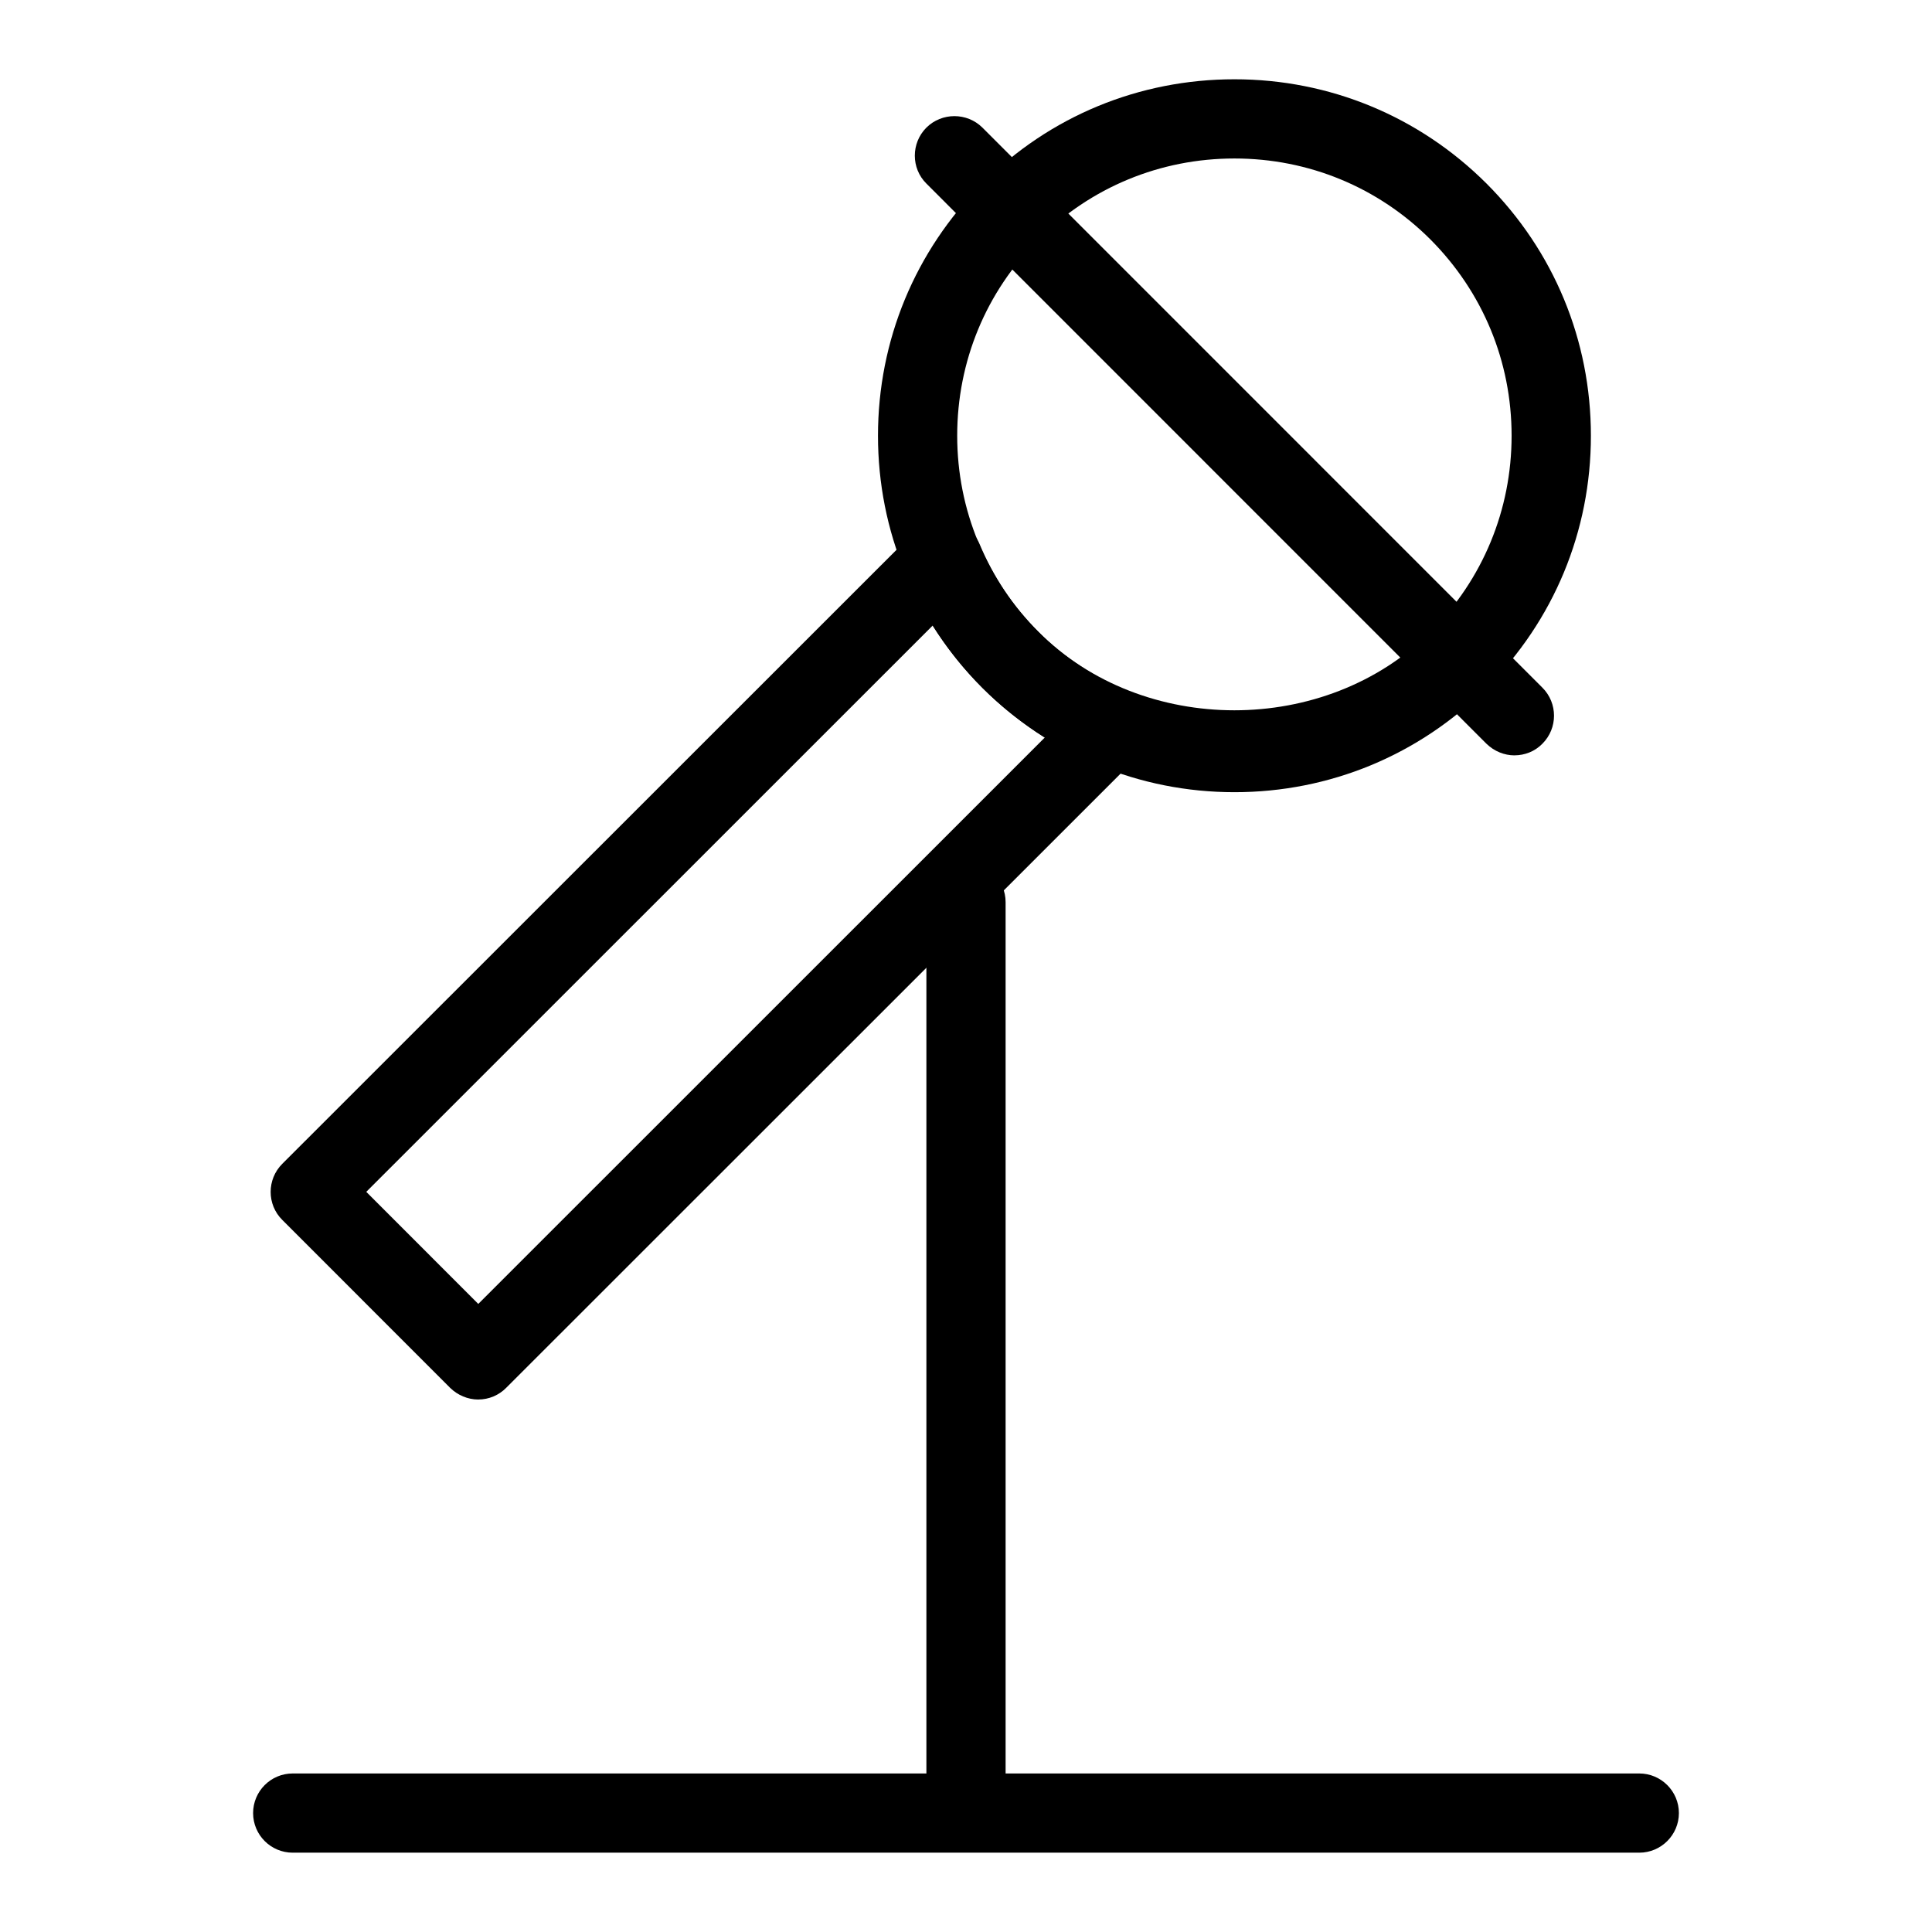
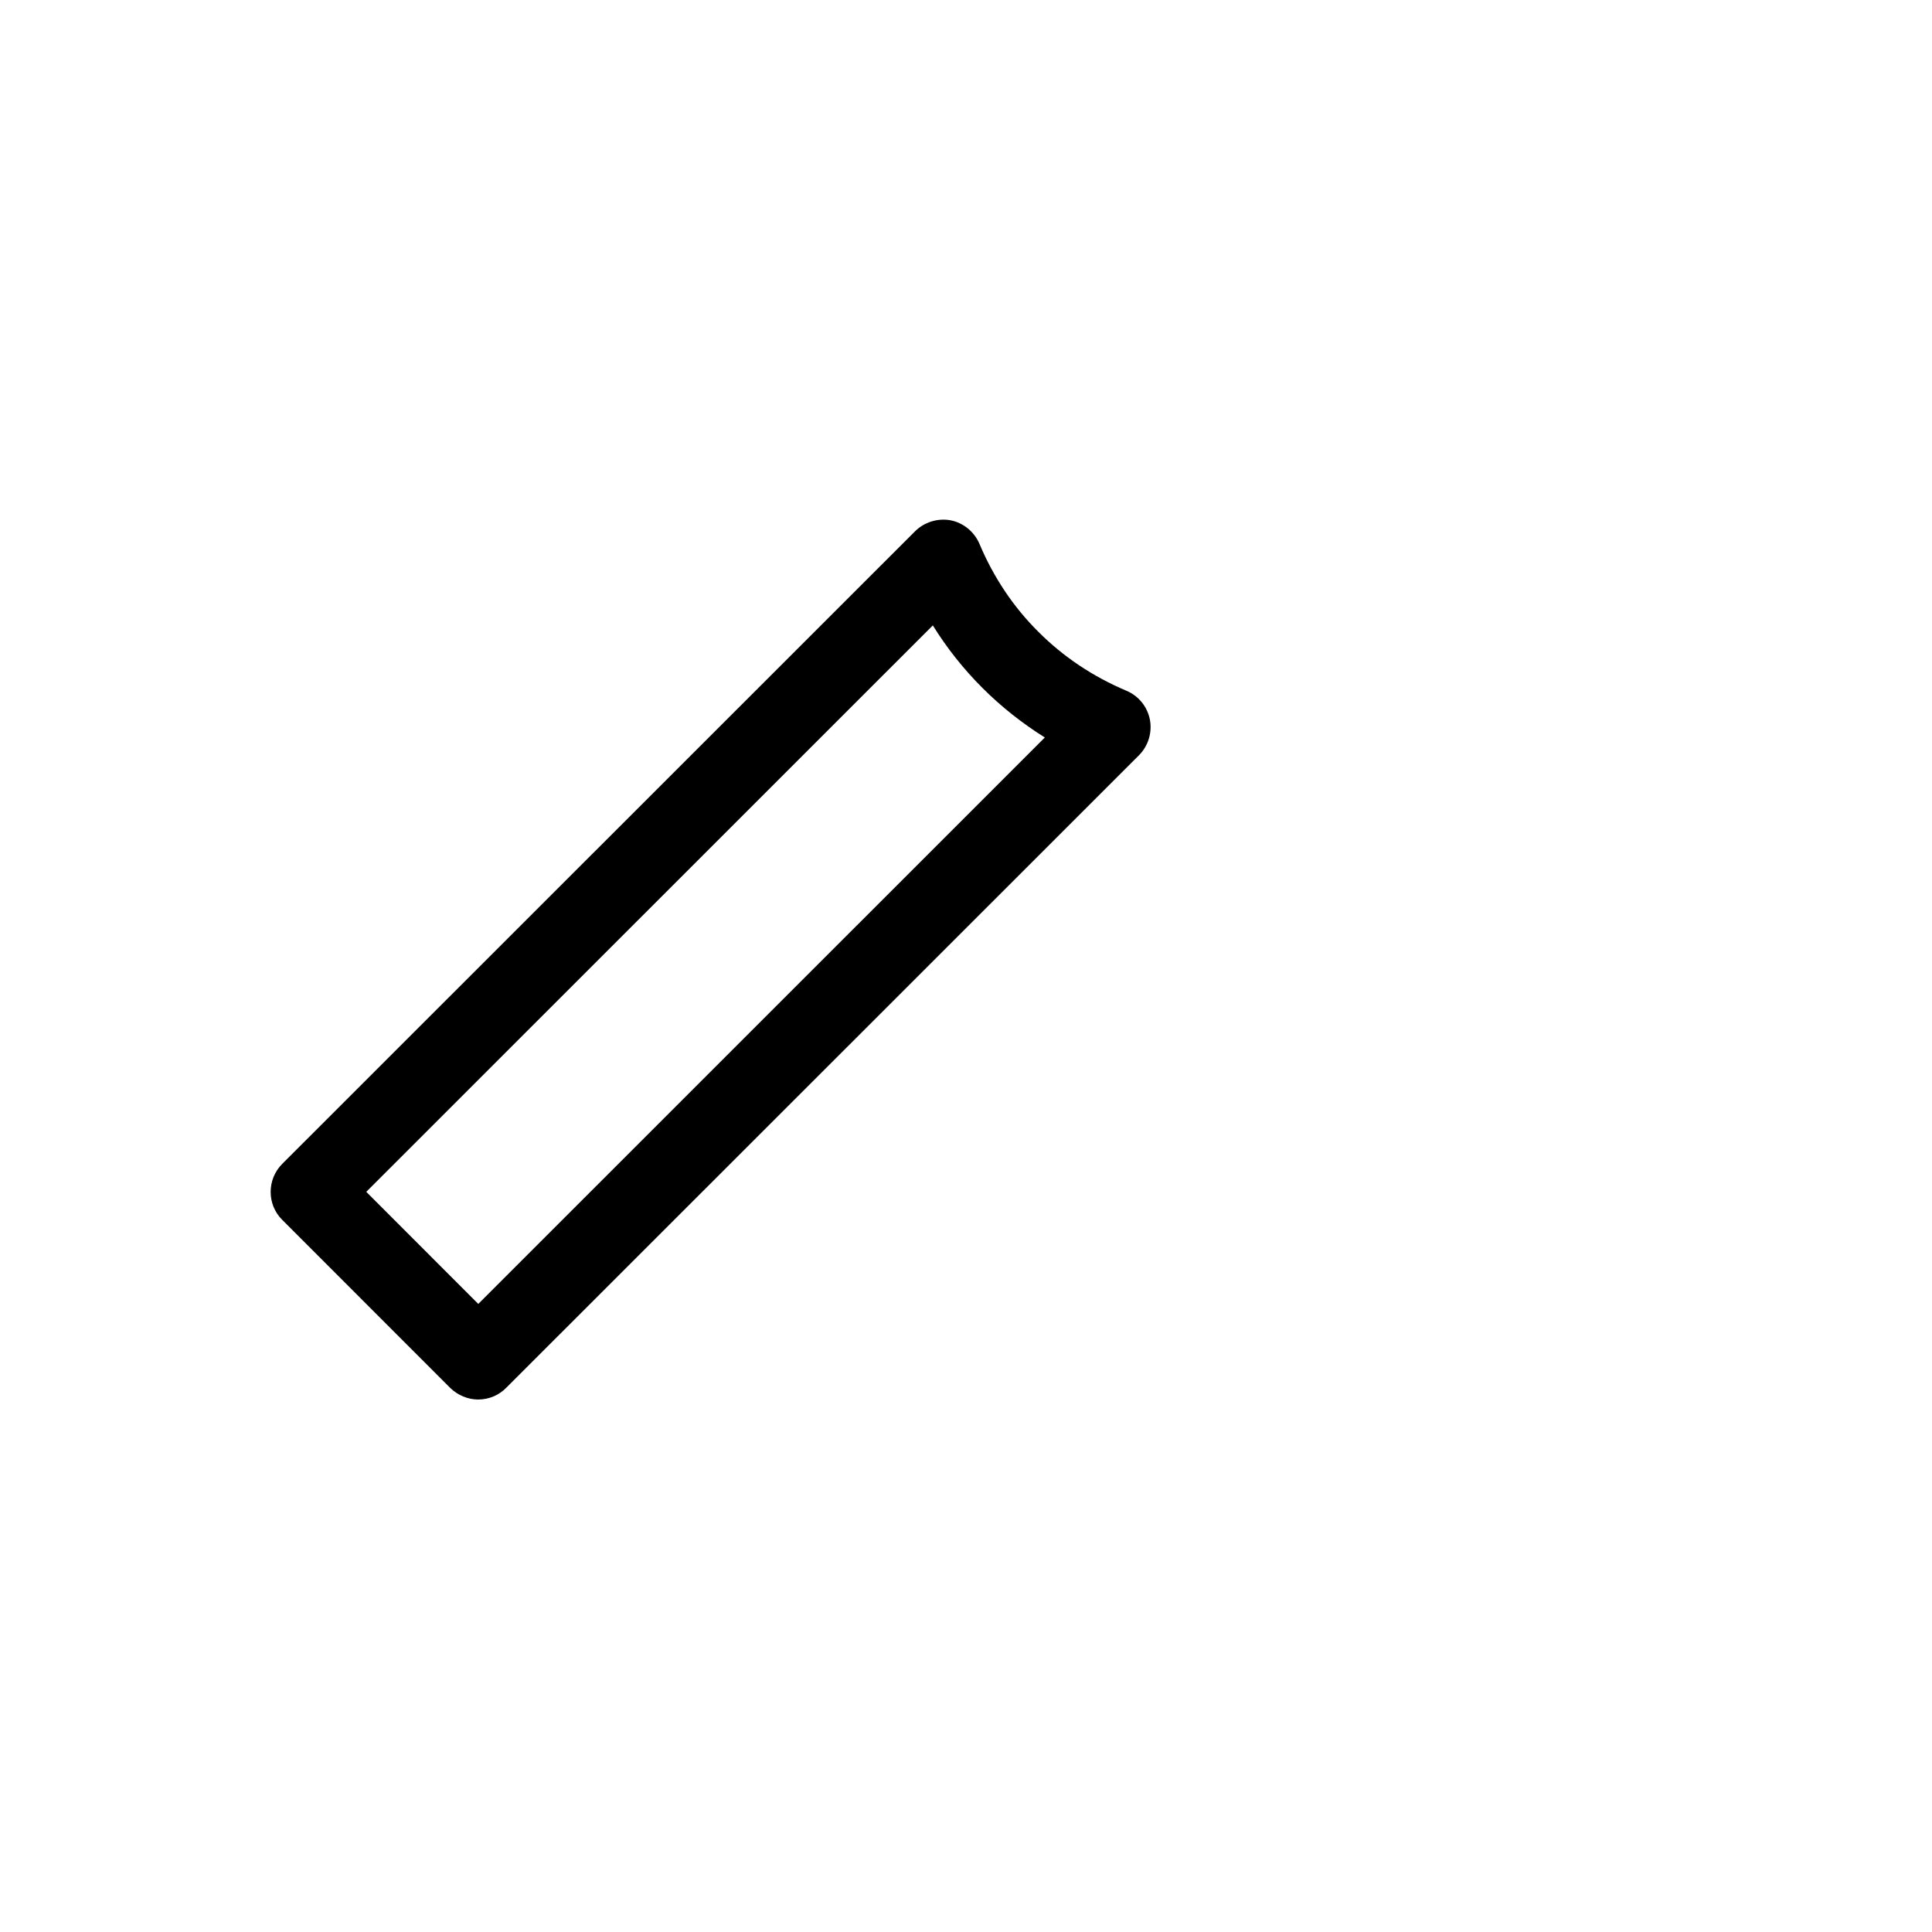
<svg xmlns="http://www.w3.org/2000/svg" fill="#000000" width="800px" height="800px" version="1.1" viewBox="144 144 512 512">
  <g>
-     <path d="m400 624.49c-5.793 0-10.496-4.703-10.496-10.496v-230.91c0-5.793 4.703-10.496 10.496-10.496s10.496 4.703 10.496 10.496v230.91c0 5.816-4.703 10.496-10.496 10.496z" />
-     <path d="m578.43 634.98h-356.86c-5.793 0-10.496-4.703-10.496-10.496s4.703-10.496 10.496-10.496h356.86c5.773 0 10.496 4.703 10.496 10.496s-4.723 10.496-10.496 10.496z" />
-     <path d="m471.14 353.94c-25.211 0-48.953-9.867-66.797-27.668-17.844-17.844-27.668-41.543-27.668-66.797 0-25.254 9.824-48.953 27.668-66.84 17.844-17.863 41.562-27.625 66.797-27.625s48.953 9.824 66.797 27.625c17.863 17.887 27.668 41.543 27.668 66.84 0 25.297-9.824 48.953-27.668 66.797s-41.562 27.668-66.797 27.668zm0-167.94c-19.629 0-38.059 7.598-51.957 21.477-13.898 13.875-21.516 32.328-21.516 51.996 0 19.629 7.641 38.059 21.516 51.957 27.711 27.73 76.117 27.75 103.91 0 13.875-13.875 21.496-32.328 21.496-51.957 0-19.668-7.621-38.059-21.496-51.996-13.875-13.875-32.328-21.477-51.957-21.477z" />
    <path d="m270.75 514.89c-2.793 0-5.457-1.156-7.43-3.066l-44.523-44.547c-4.094-4.051-4.094-10.746 0-14.84l167.68-167.62c2.457-2.457 6.023-3.547 9.426-2.938 3.441 0.672 6.297 3.066 7.66 6.234 3.758 8.941 9.027 16.773 15.617 23.32 6.59 6.613 14.441 11.859 23.32 15.617 3.254 1.363 5.562 4.242 6.234 7.66 0.652 3.422-0.441 6.969-2.875 9.426l-167.68 167.62c-1.973 2.016-4.641 3.129-7.43 3.129zm-29.684-55.039 29.684 29.703 150.14-150.11c-6.023-3.777-11.566-8.164-16.562-13.16-4.977-4.977-9.383-10.516-13.121-16.543z" />
-     <path d="m545.37 344.18c-2.688 0-5.375-1.07-7.43-3.066l-148.43-148.46c-4.094-4.051-4.094-10.746 0-14.84 4.094-4.051 10.746-4.051 14.84 0l148.41 148.43c4.094 4.094 4.094 10.746 0 14.84-1.996 2.059-4.703 3.086-7.391 3.086z" />
  </g>
</svg>